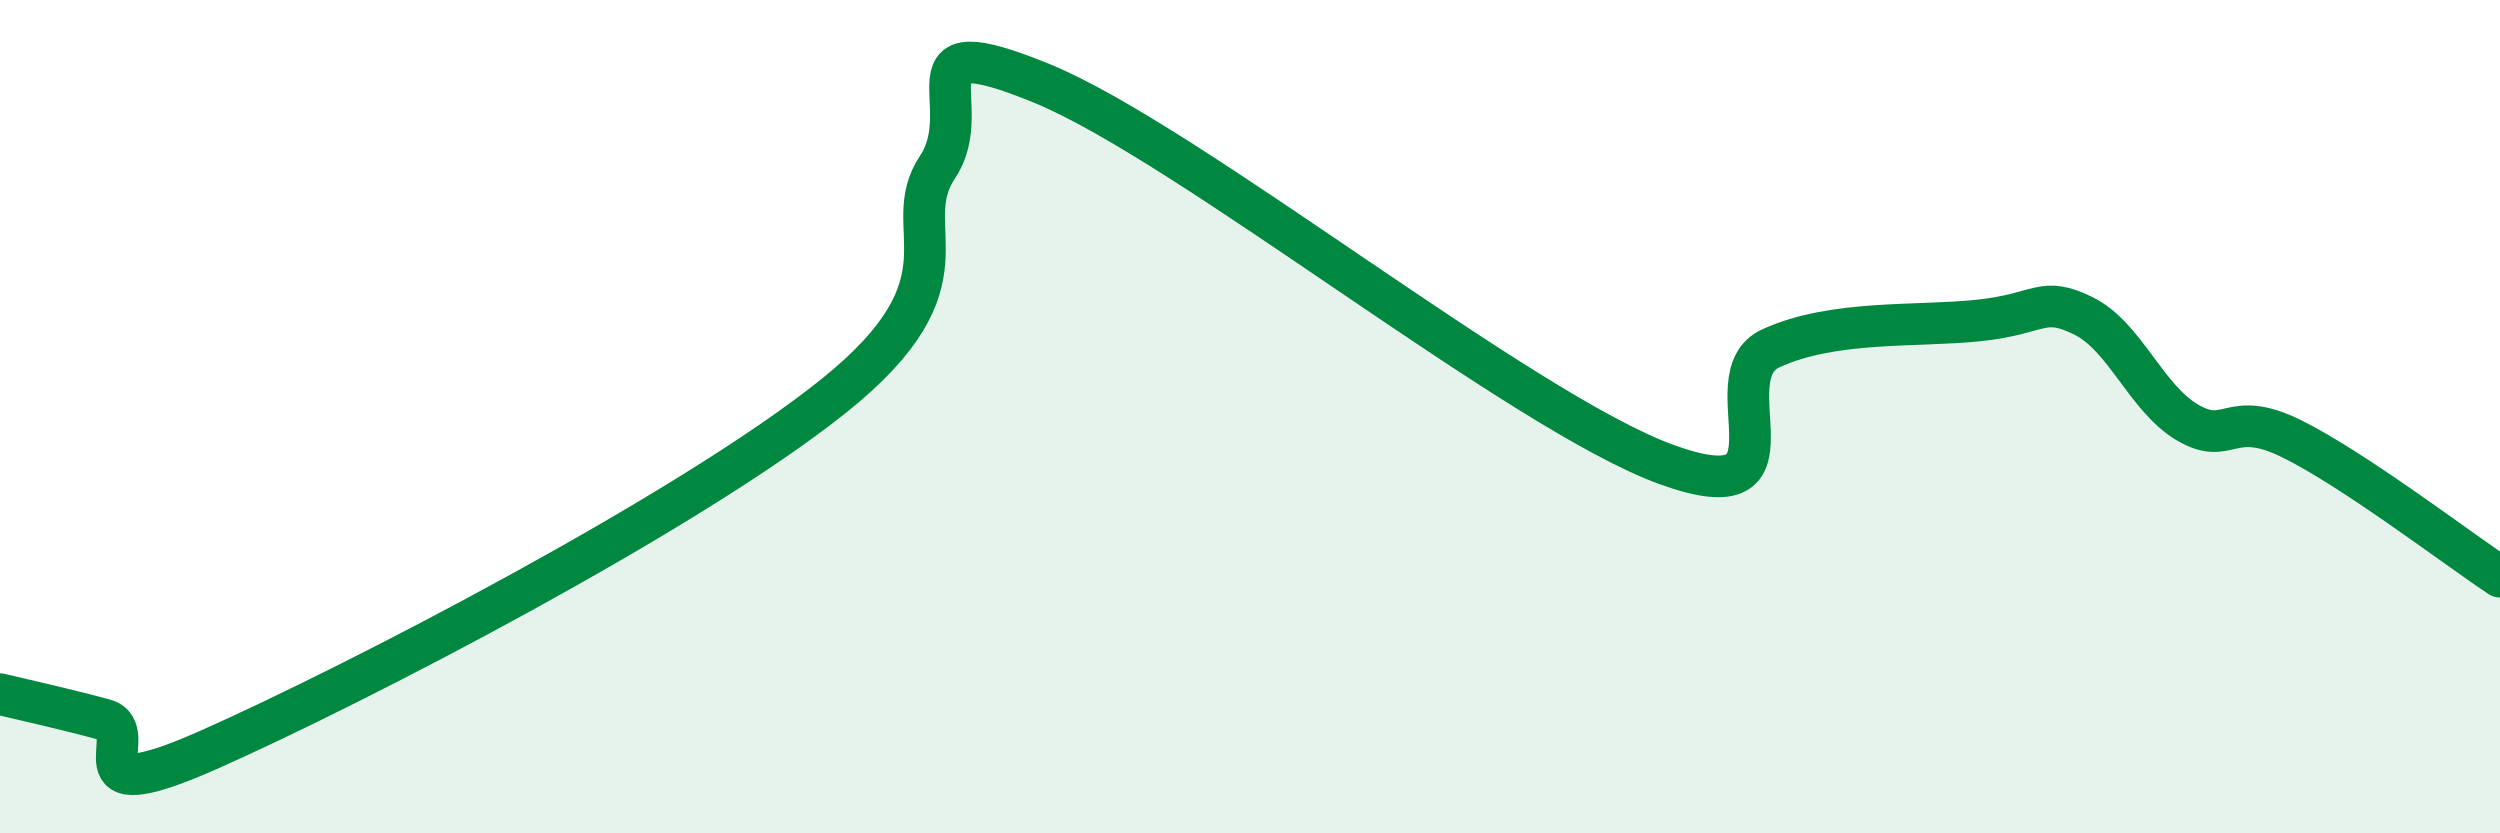
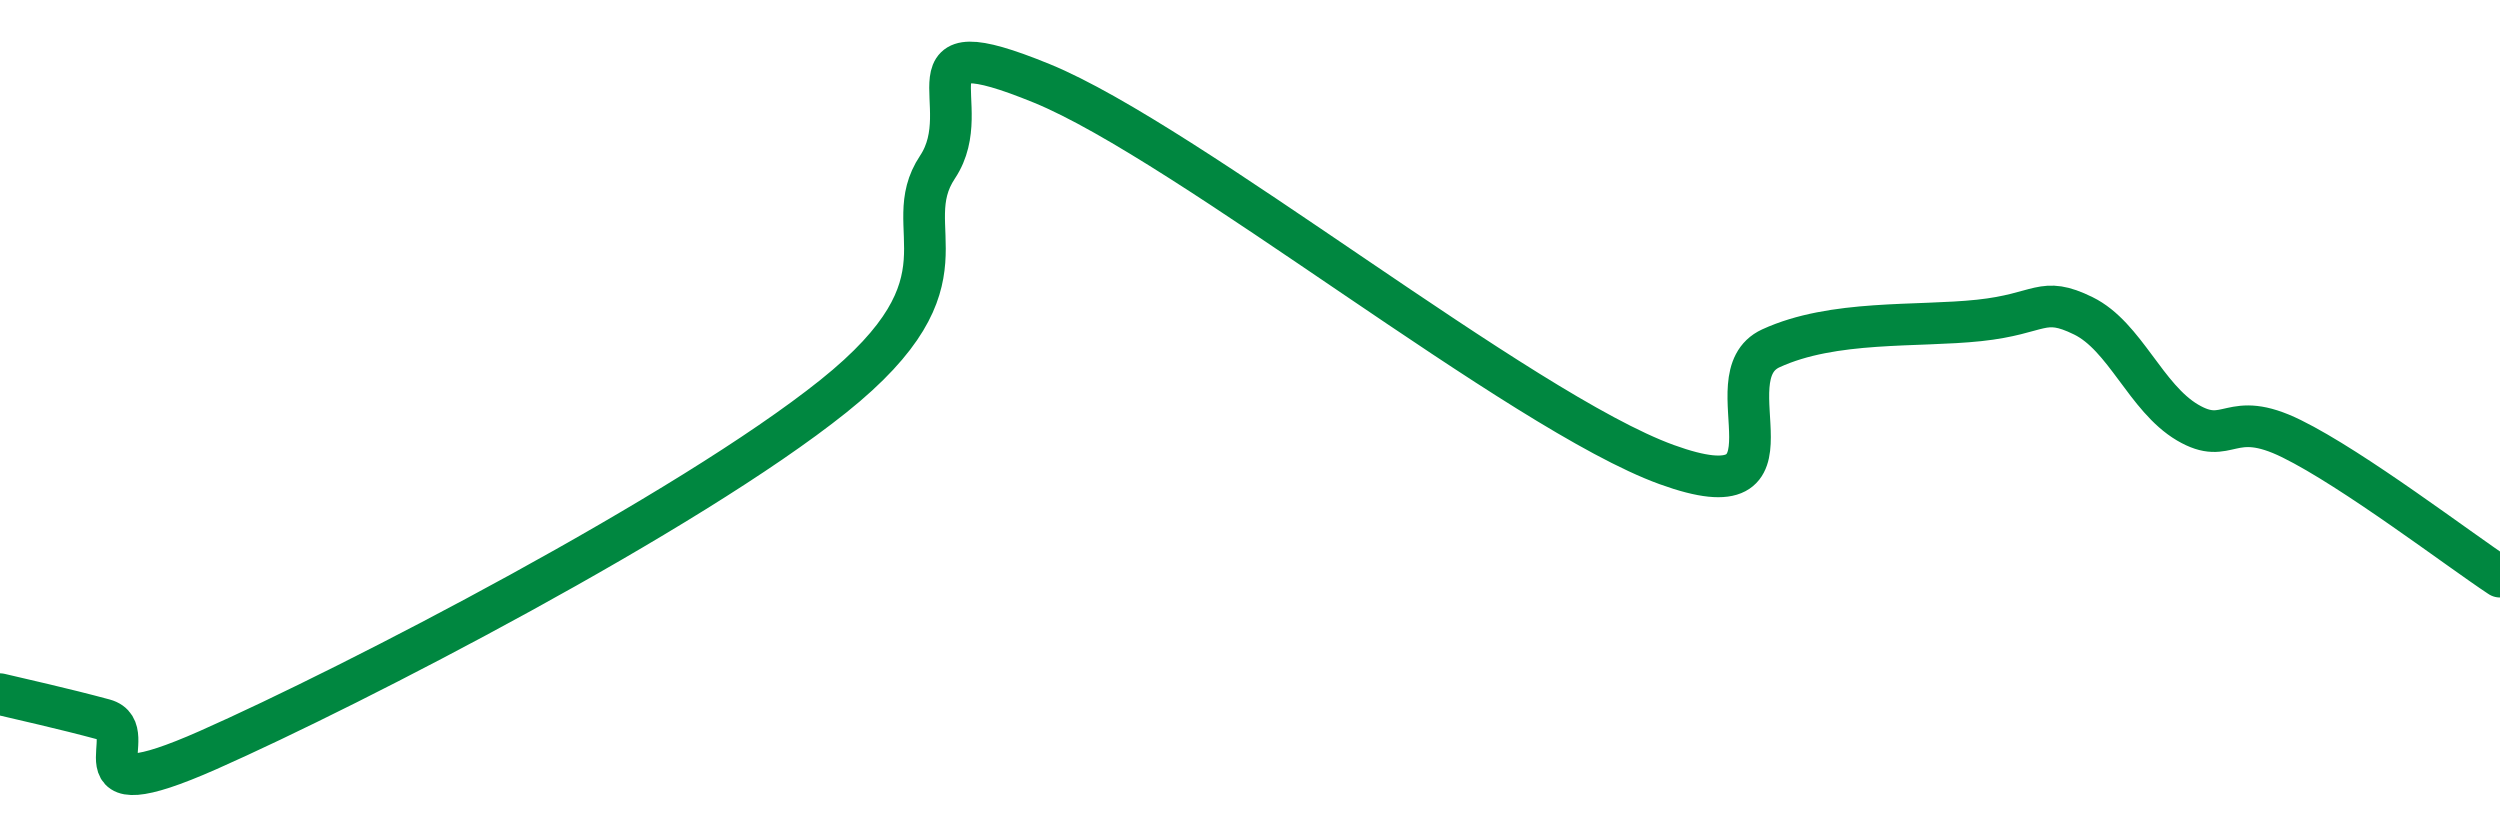
<svg xmlns="http://www.w3.org/2000/svg" width="60" height="20" viewBox="0 0 60 20">
-   <path d="M 0,16.66 C 0.5,16.78 1.5,17 2.5,17.27 C 3.5,17.54 1.5,19.55 5,18 C 8.5,16.45 16.5,12.31 20,9.51 C 23.5,6.71 21.5,5.51 22.5,4.01 C 23.5,2.51 21.5,0.57 25,2 C 28.5,3.43 36.5,9.88 40,11.15 C 43.5,12.42 41,9.05 42.5,8.36 C 44,7.67 46,7.85 47.5,7.69 C 49,7.53 49,7.09 50,7.58 C 51,8.07 51.5,9.55 52.5,10.14 C 53.5,10.73 53.5,9.79 55,10.53 C 56.5,11.27 59,13.18 60,13.84L60 20L0 20Z" fill="#008740" opacity="0.1" stroke-linecap="round" stroke-linejoin="round" />
  <path d="M 0,16.66 C 0.5,16.78 1.5,17 2.5,17.27 C 3.5,17.54 1.5,19.55 5,18 C 8.5,16.45 16.5,12.31 20,9.51 C 23.5,6.71 21.5,5.51 22.5,4.01 C 23.5,2.51 21.5,0.57 25,2 C 28.5,3.43 36.5,9.88 40,11.15 C 43.5,12.42 41,9.05 42.5,8.36 C 44,7.67 46,7.85 47.5,7.69 C 49,7.53 49,7.09 50,7.58 C 51,8.07 51.5,9.55 52.5,10.14 C 53.5,10.73 53.5,9.79 55,10.53 C 56.5,11.27 59,13.18 60,13.84" stroke="#008740" stroke-width="1" fill="none" stroke-linecap="round" stroke-linejoin="round" />
</svg>